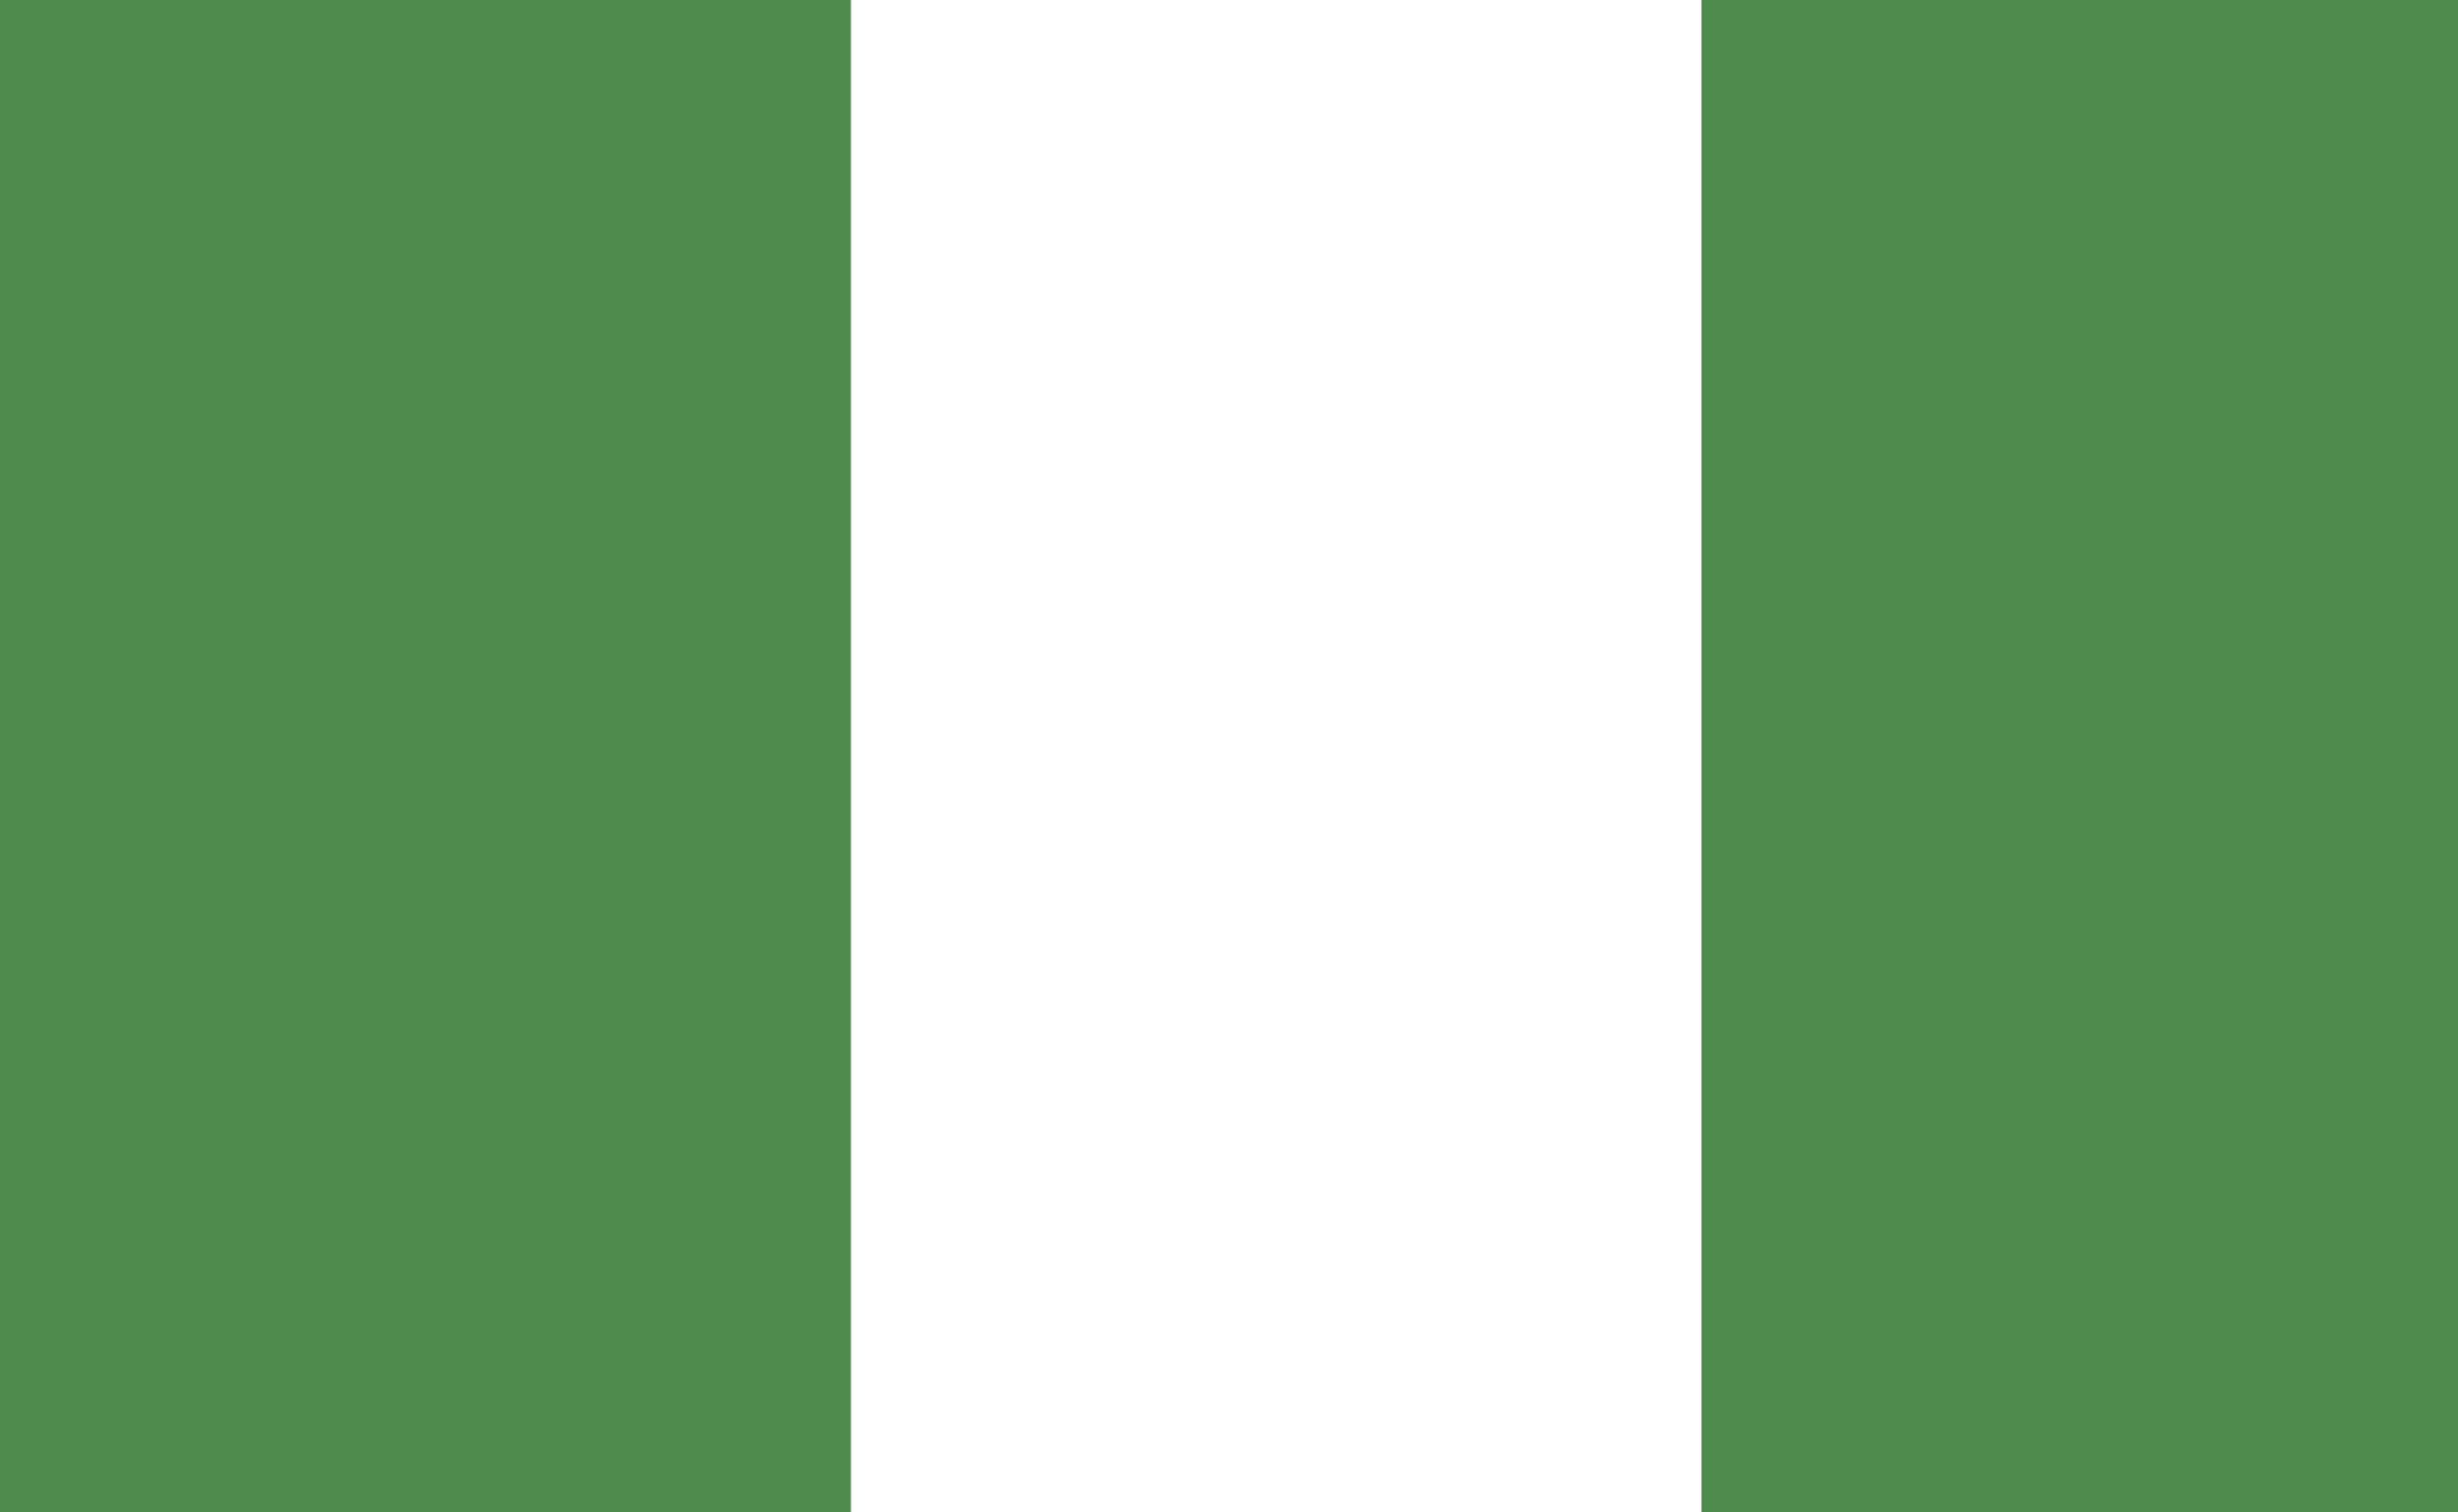
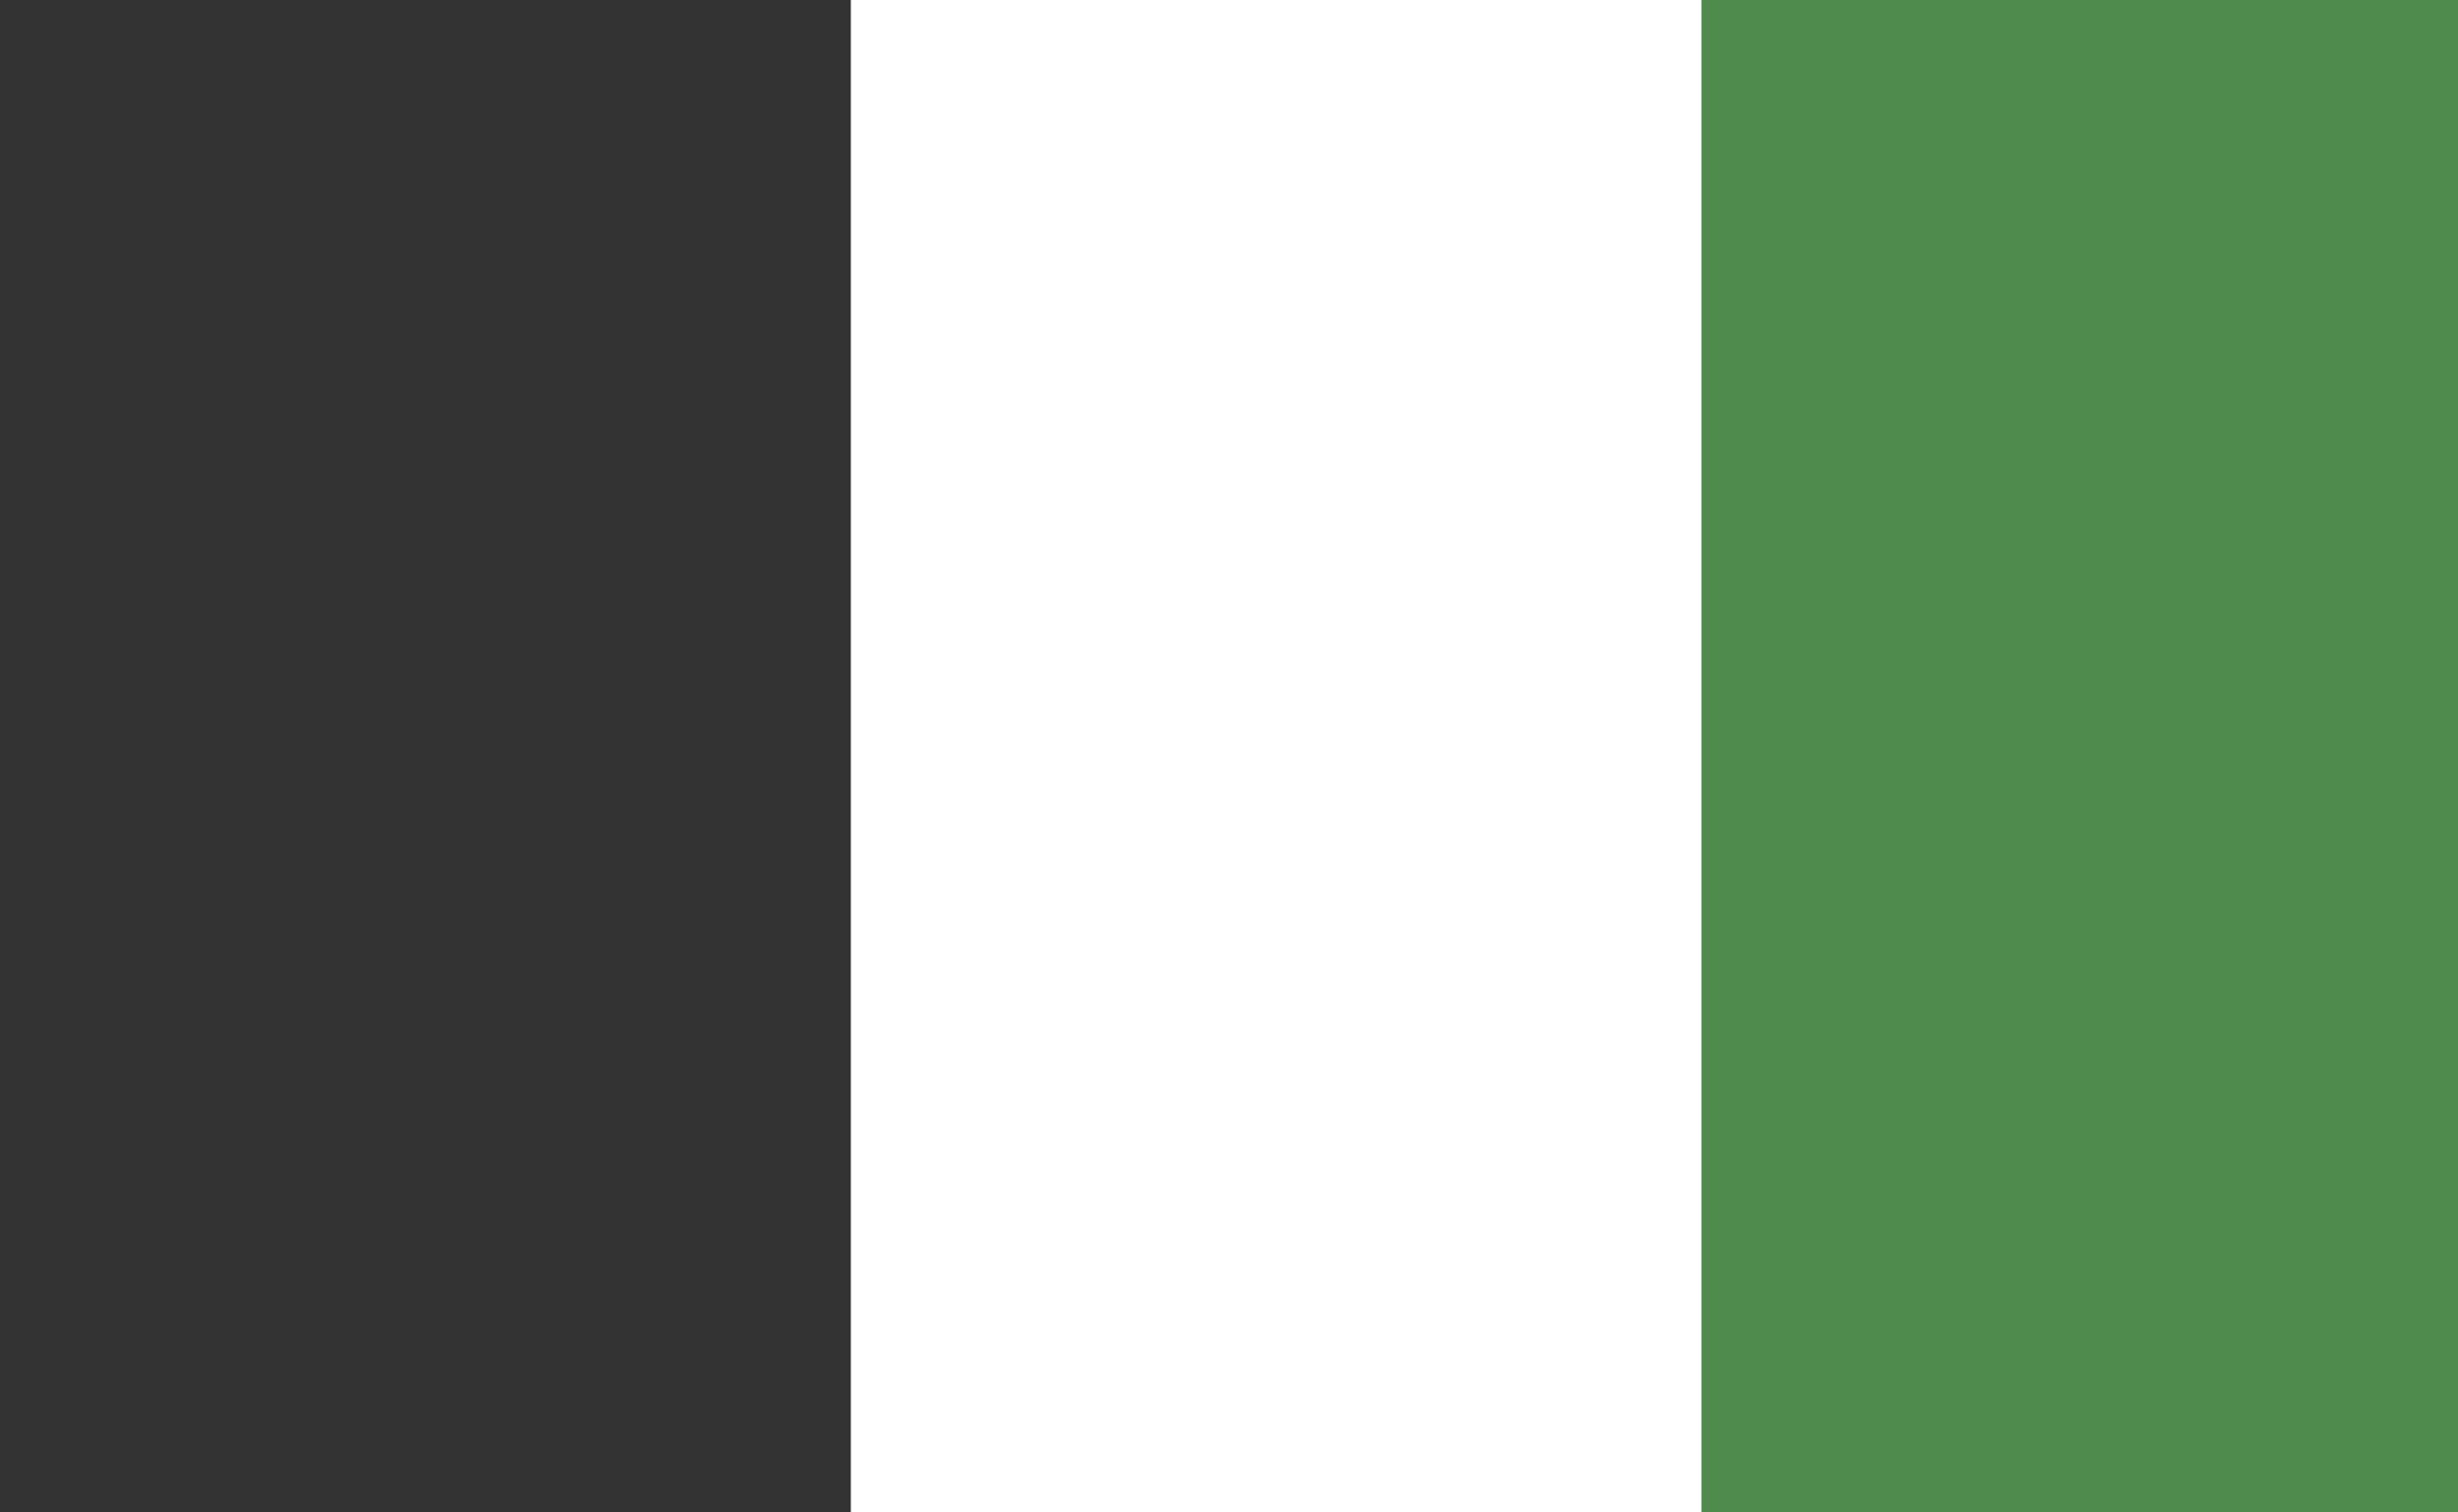
<svg xmlns="http://www.w3.org/2000/svg" width="26" height="16" viewBox="0 0 26 16" fill="none">
  <rect x="0" y="0" width="26" height="16" fill="#333333" stroke="none" />
-   <rect width="9" height="16" fill="#4E8B4D" />
  <rect x="9" width="9" height="16" fill="white" />
  <rect x="18" width="8" height="16" fill="#4E8B4D" />
</svg>